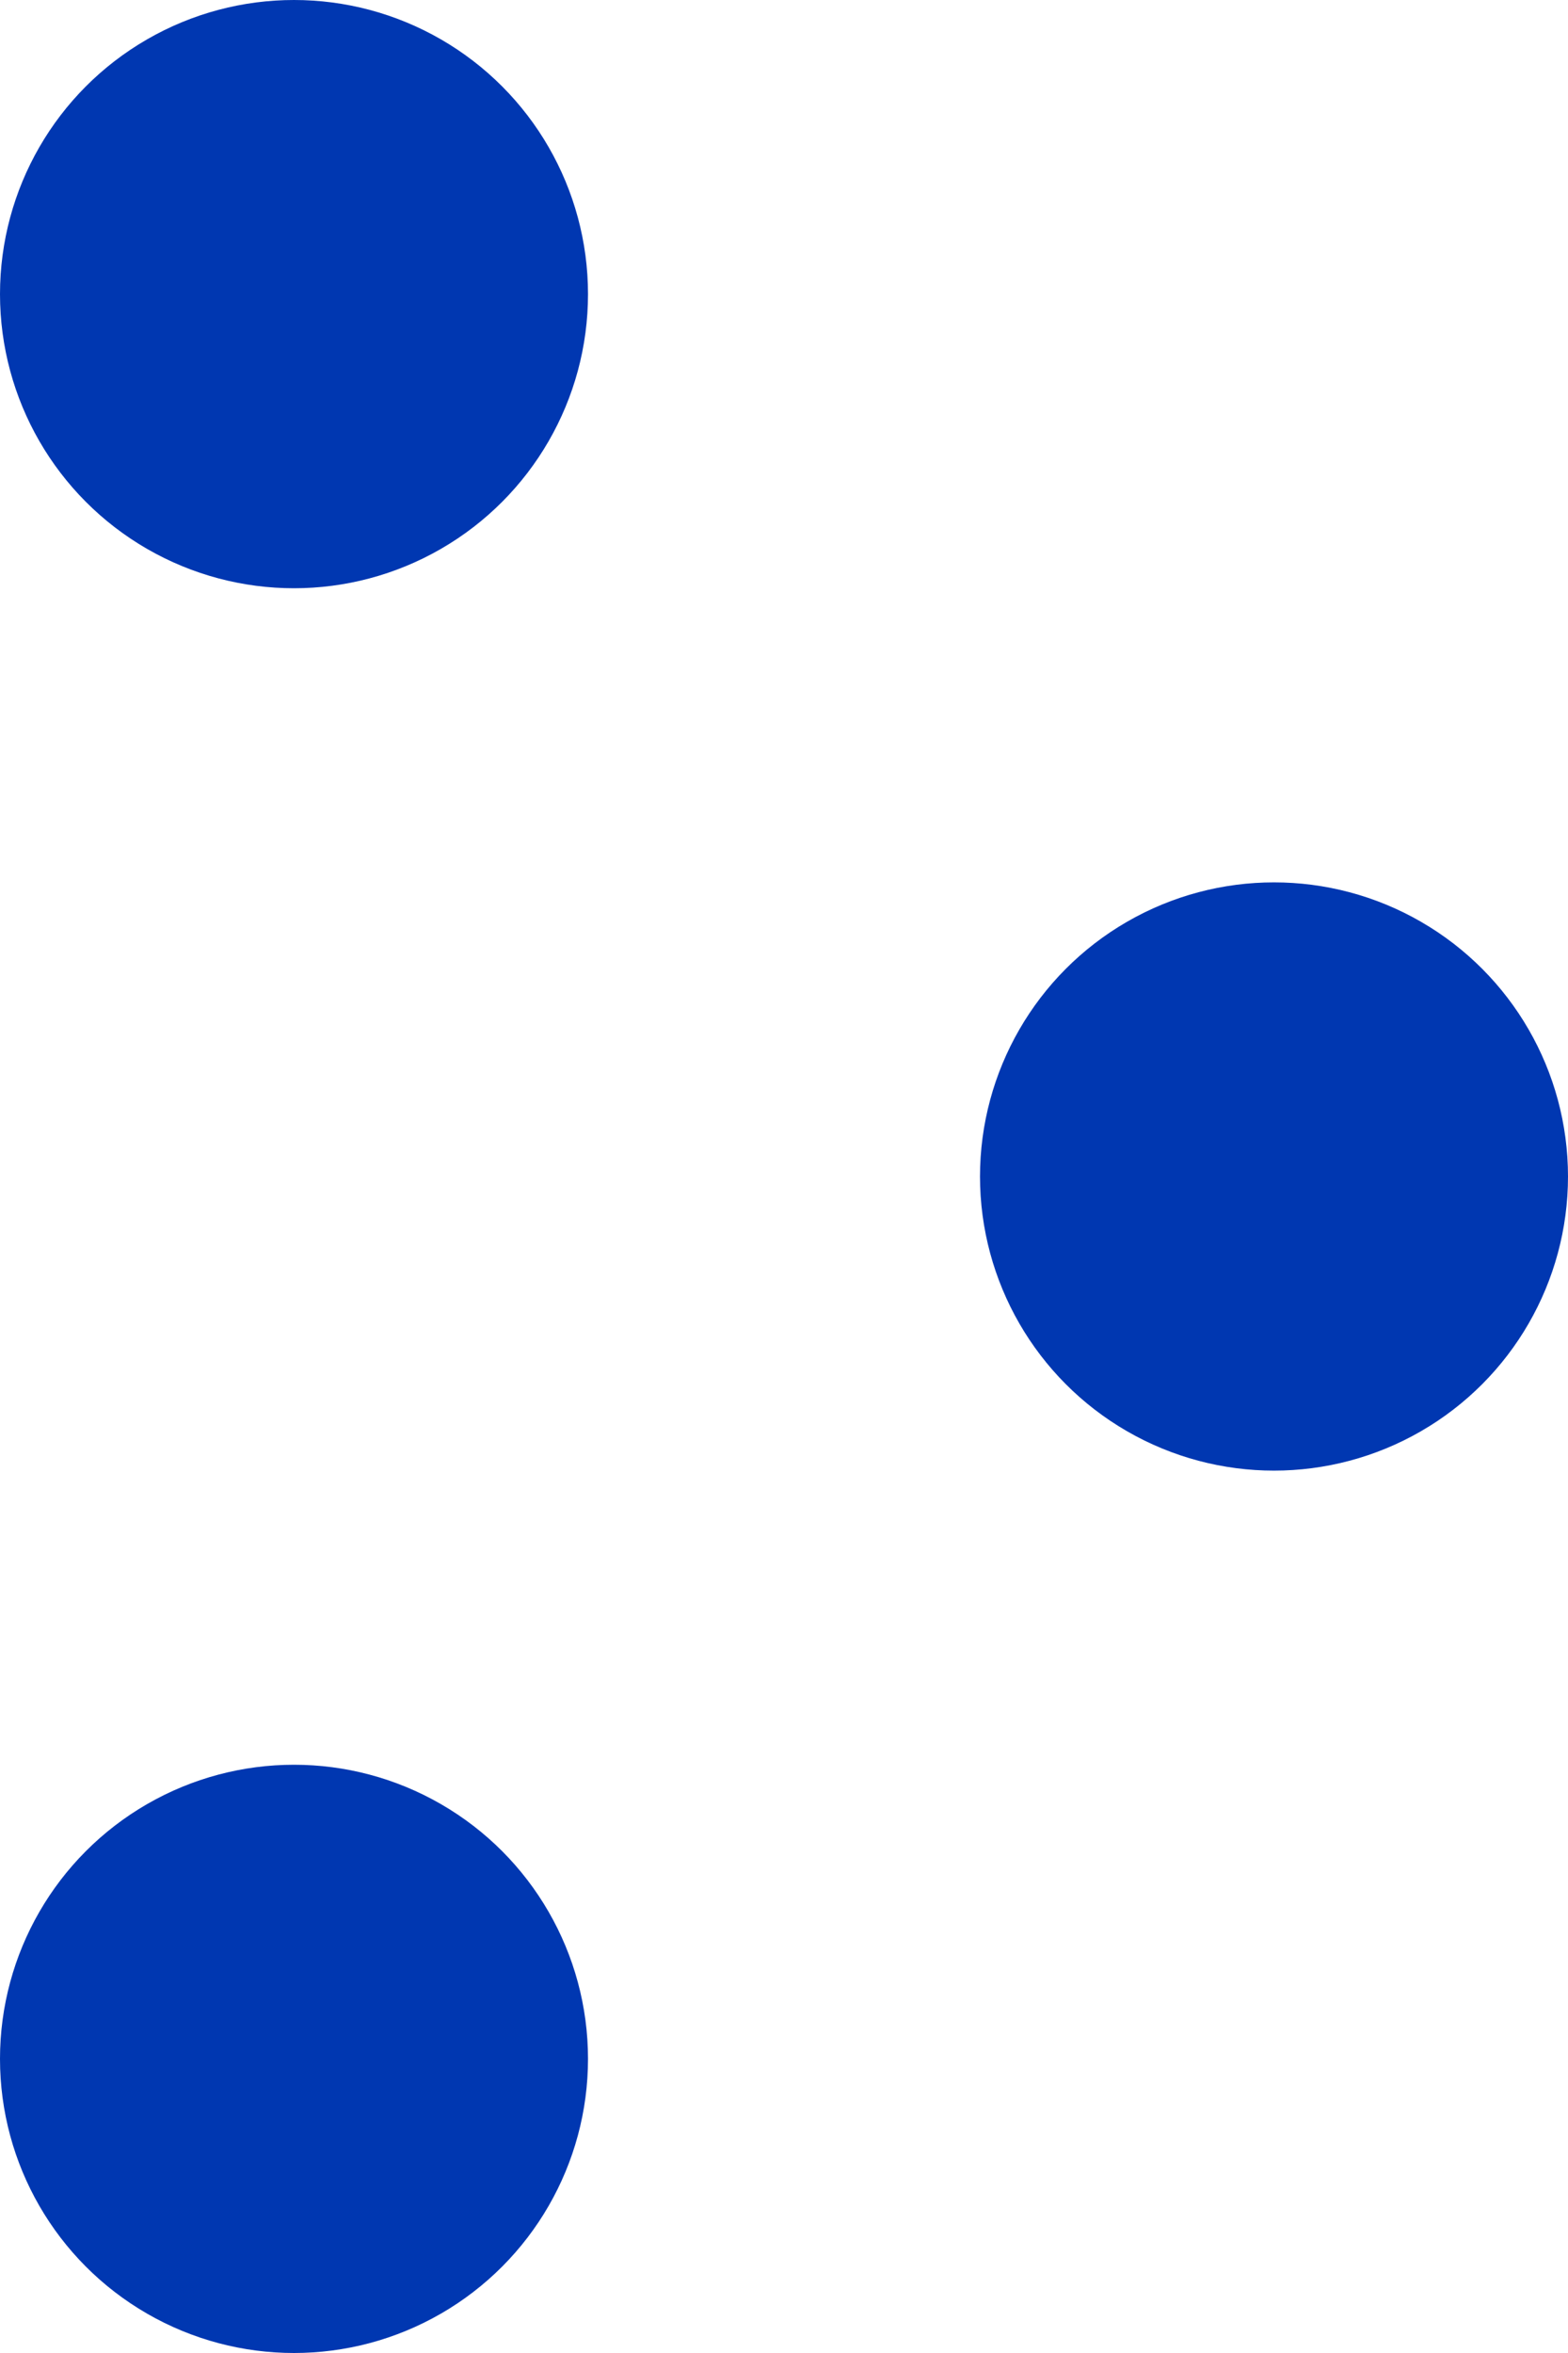
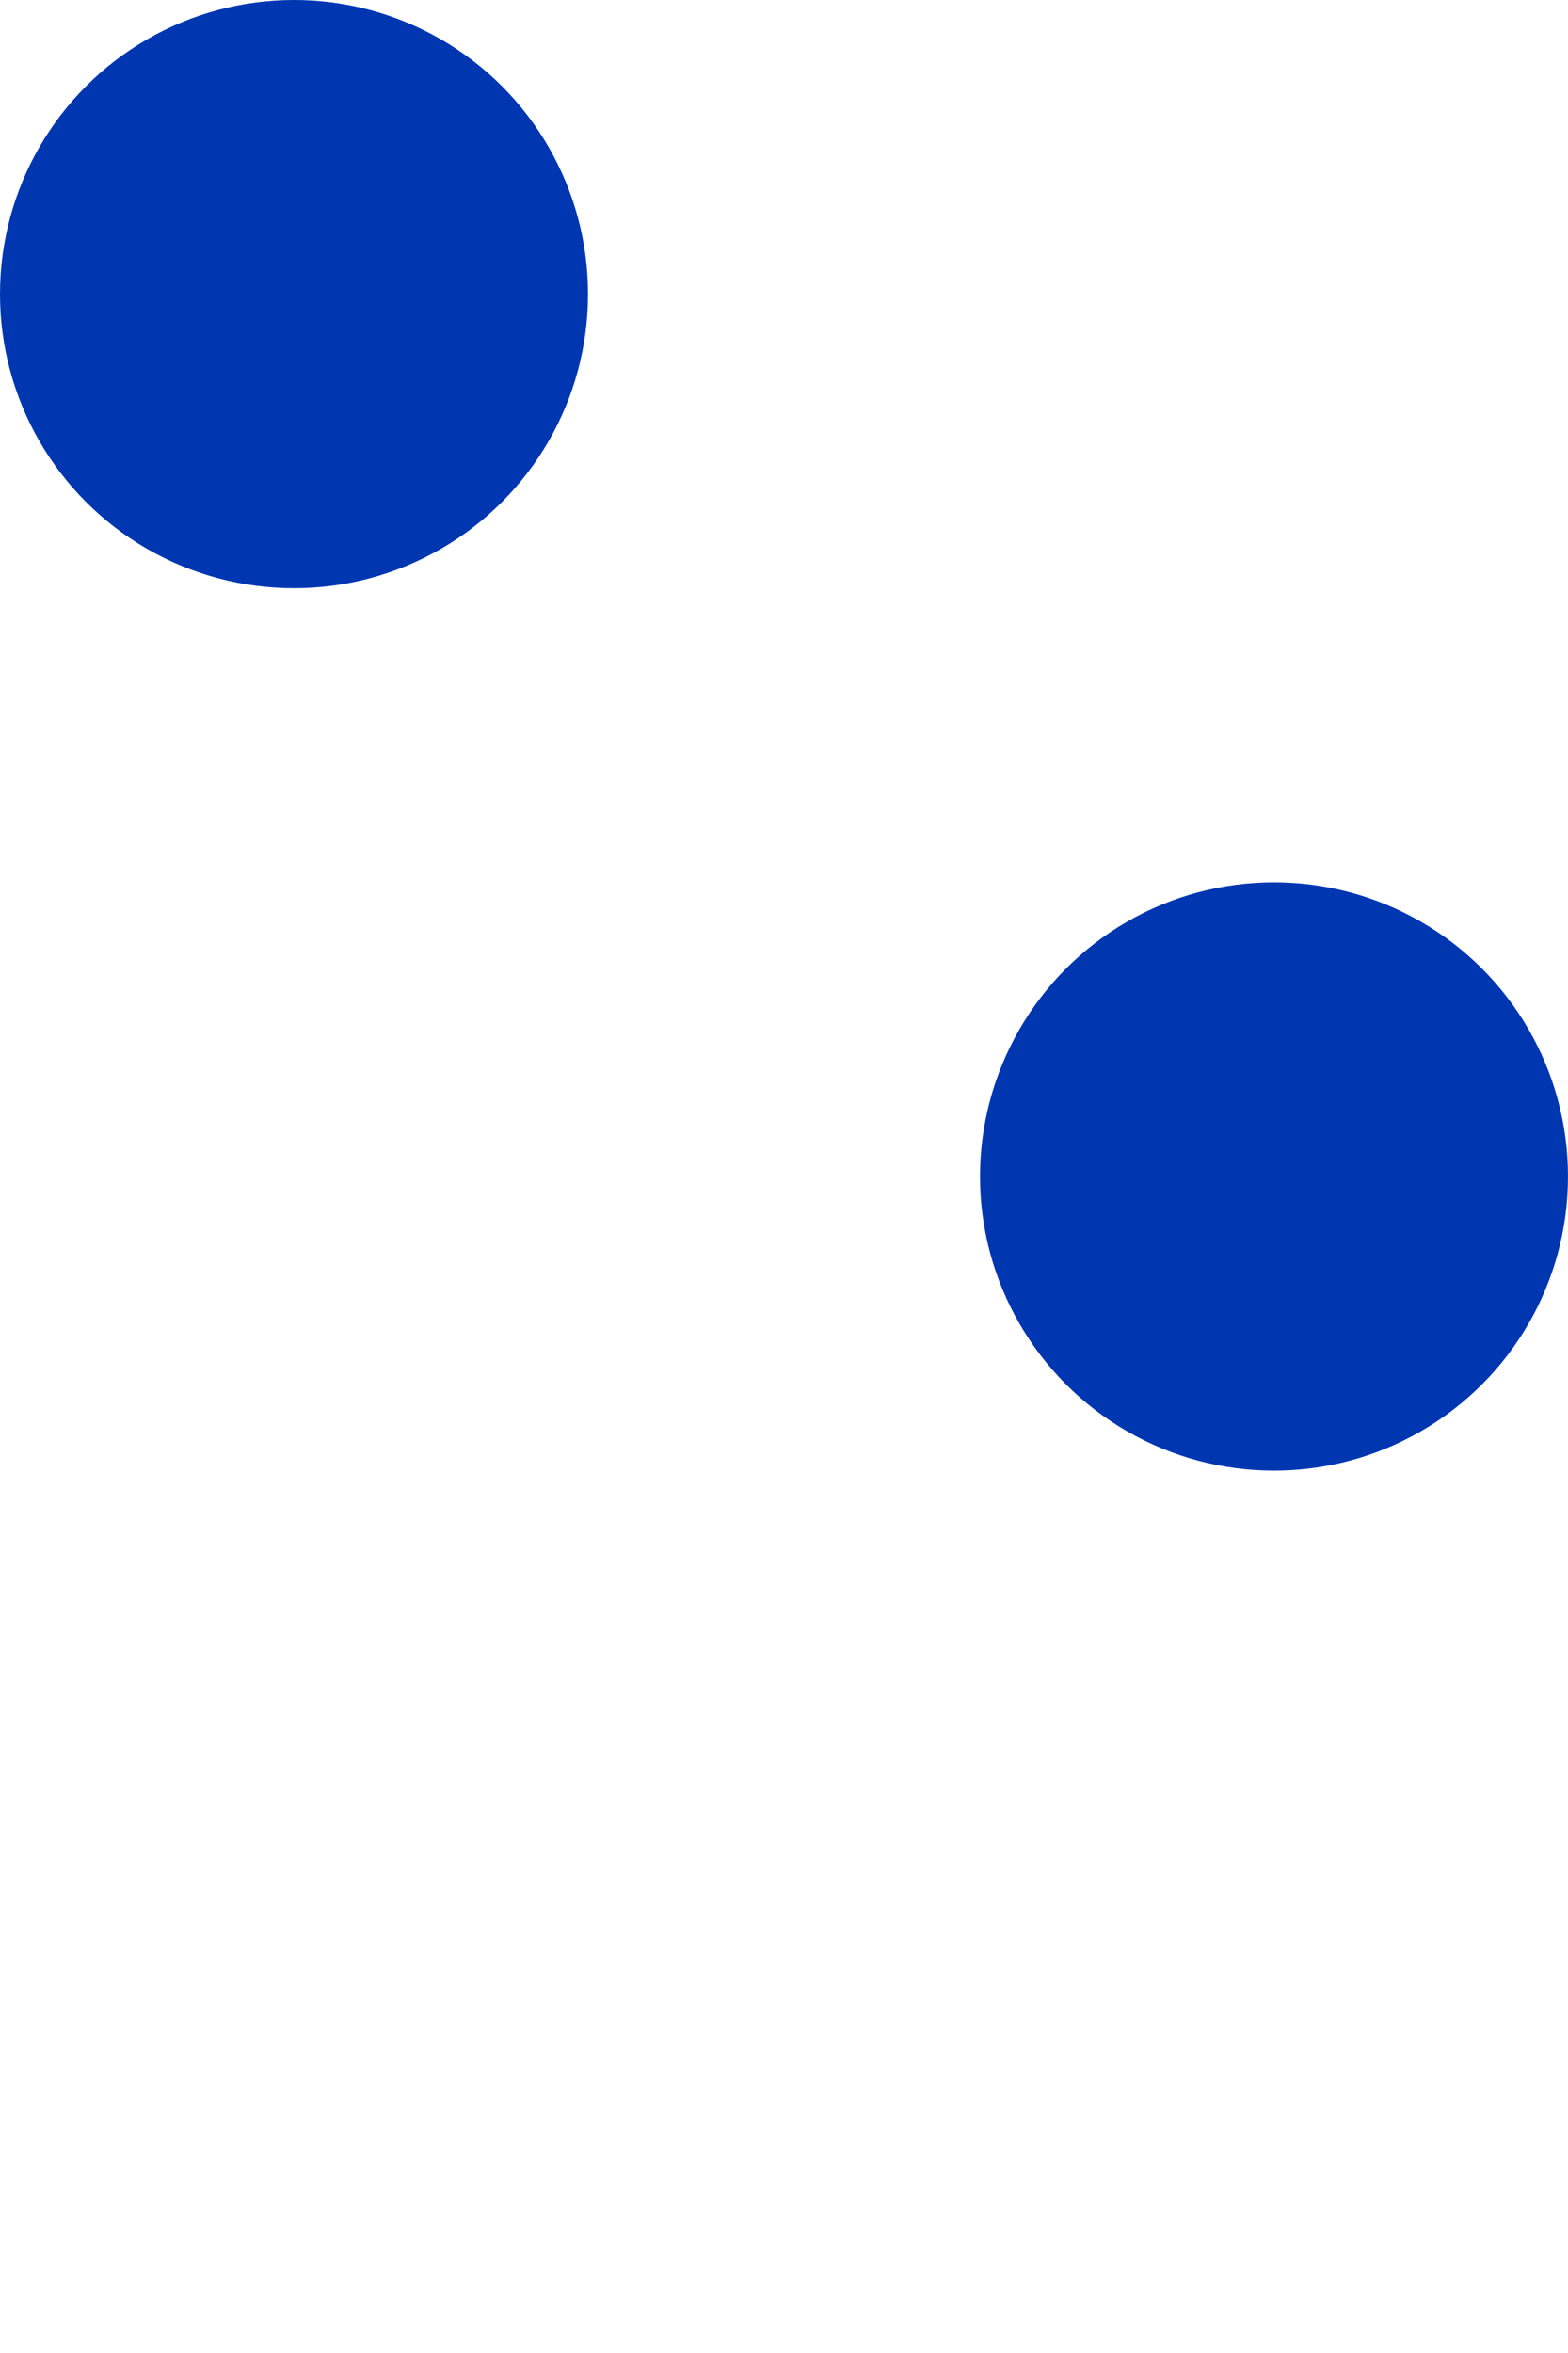
<svg xmlns="http://www.w3.org/2000/svg" width="16" height="24" viewBox="0 0 16 24">
  <defs>
    <style>.a{fill:#0037B1;}</style>
  </defs>
  <g transform="translate(-401 -213)">
    <circle class="a" cx="3" cy="3" r="3" transform="translate(401 213)" />
    <circle class="a" cx="3" cy="3" r="3" transform="translate(411 222)" />
-     <circle class="a" cx="3" cy="3" r="3" transform="translate(401 231)" />
  </g>
</svg>